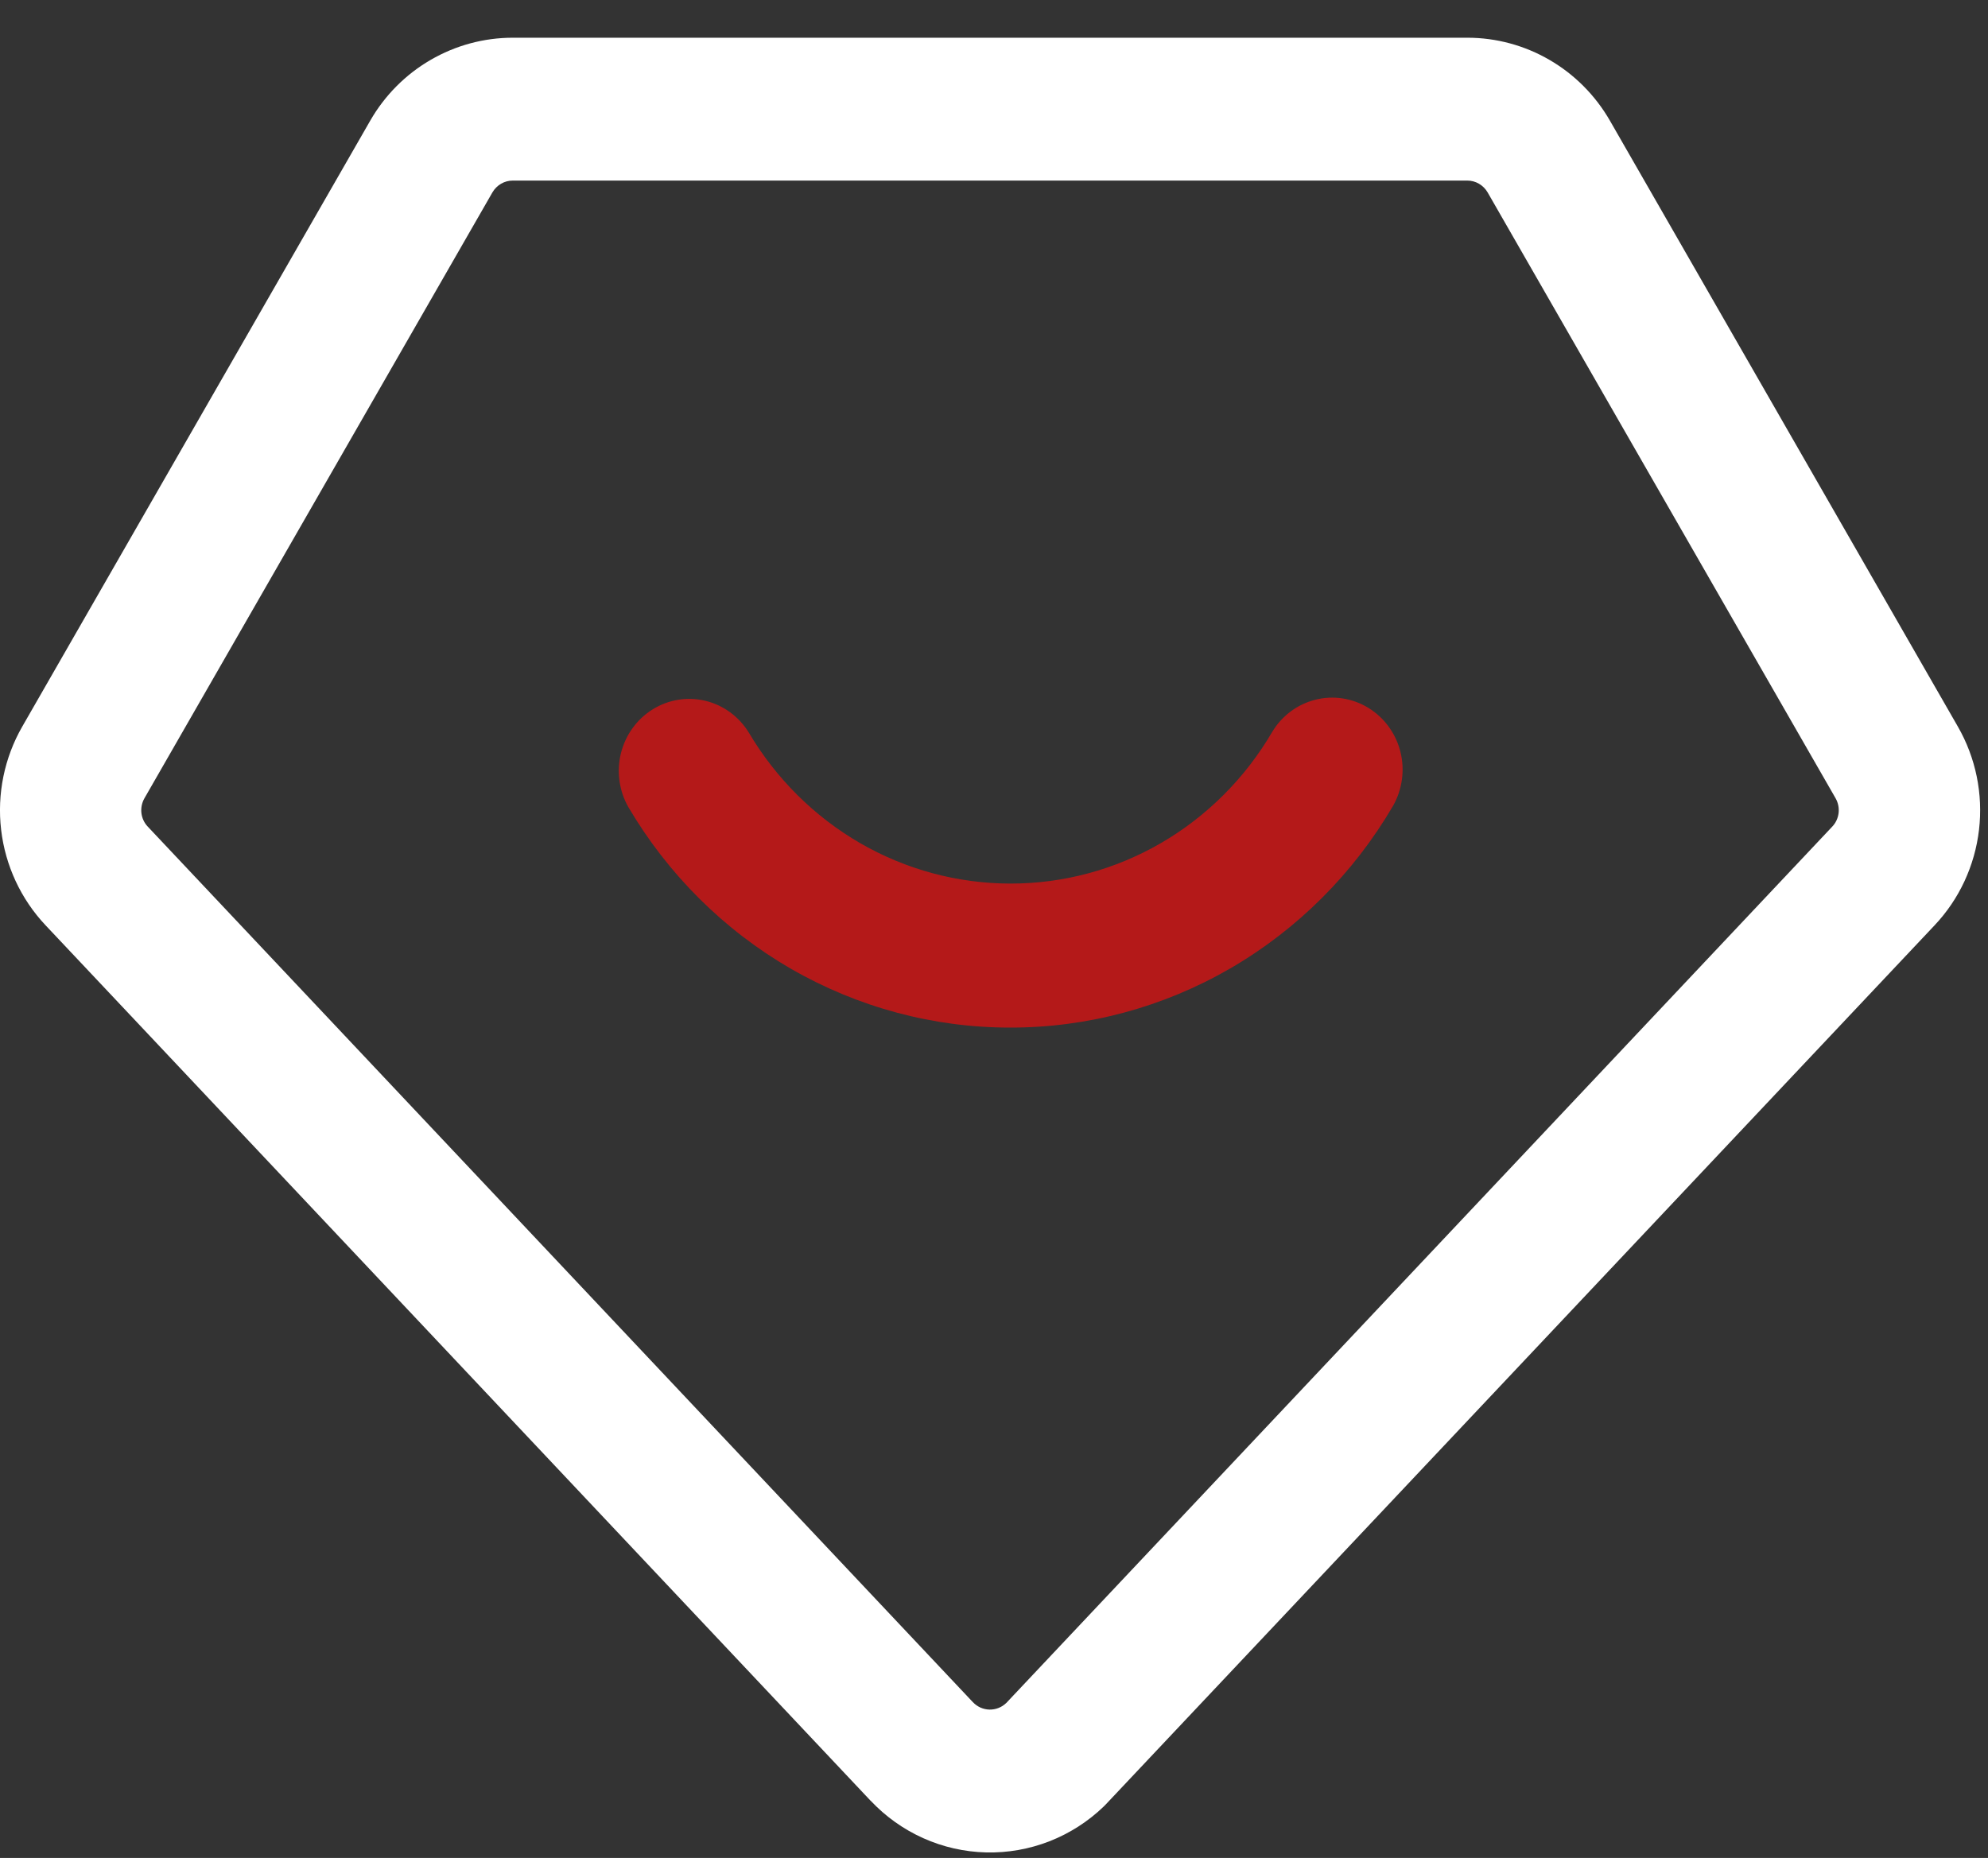
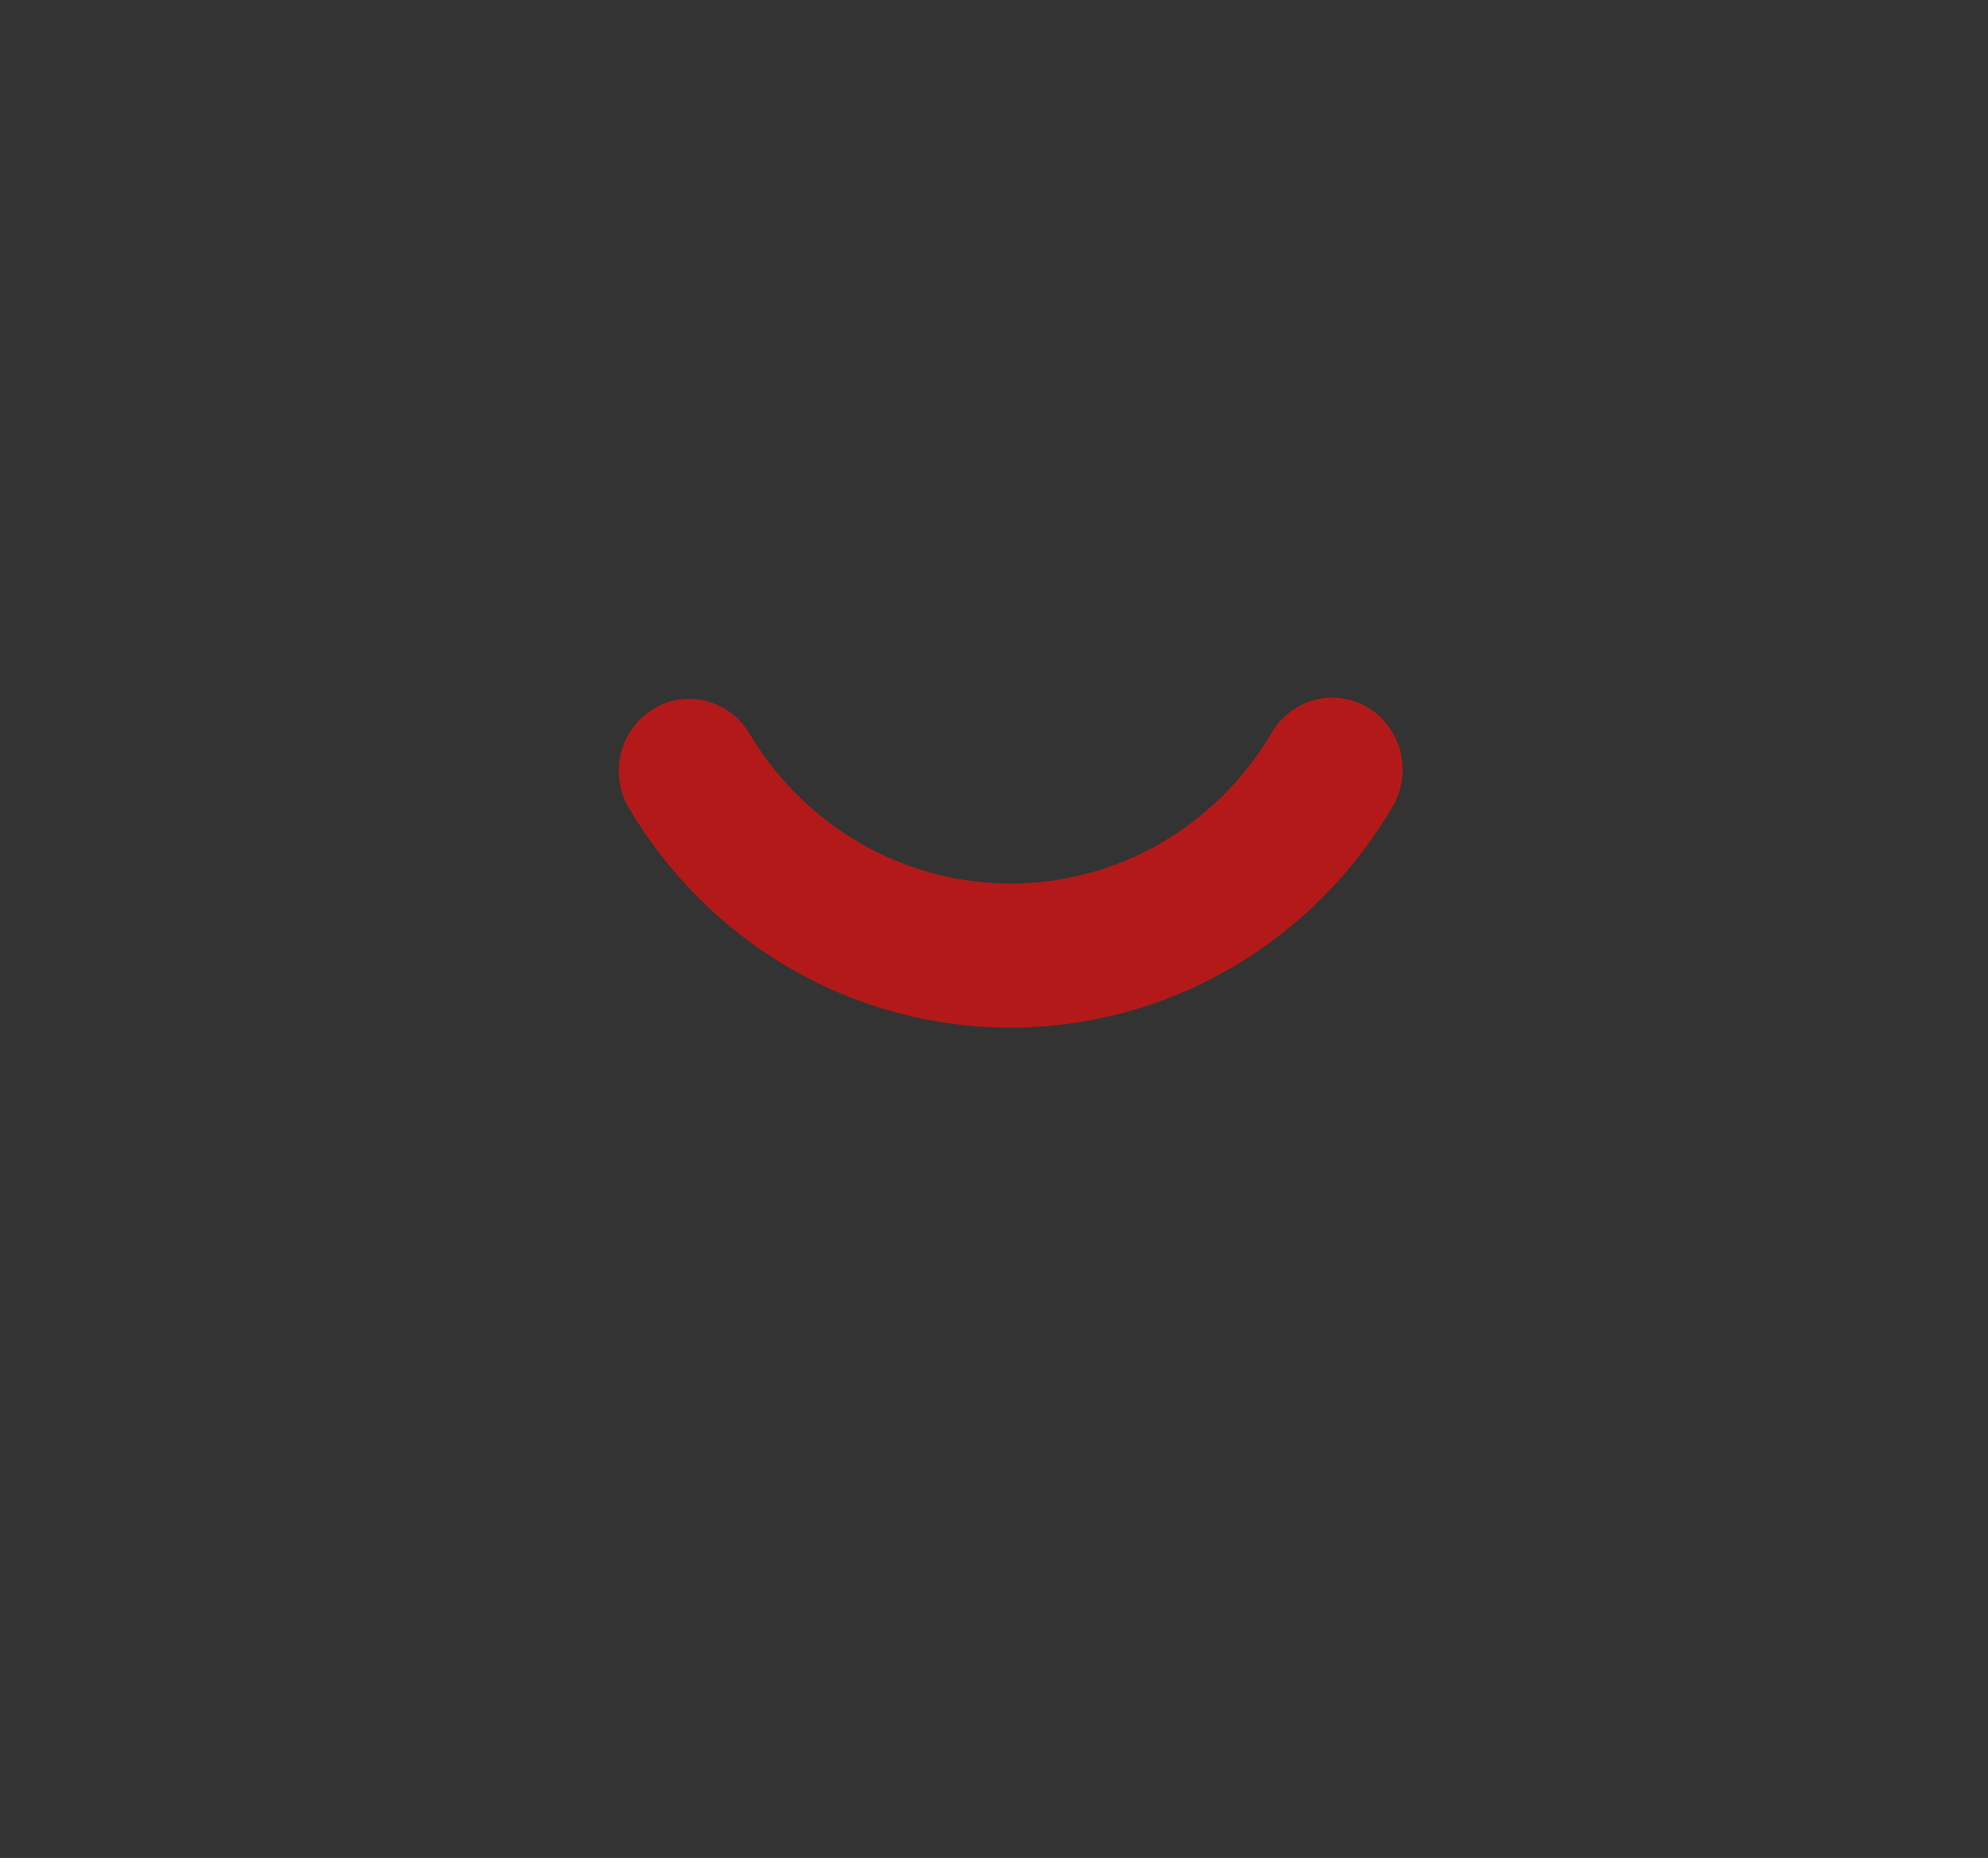
<svg xmlns="http://www.w3.org/2000/svg" width="46" height="43" viewBox="0 0 46 43" fill="none">
  <rect x="0" y="0" width="46" height="43" fill="#333333" stroke="none" />
-   <path d="M20.146 41.677L1.053 21.413C0.484 20.809 0.123 20.034 0.026 19.204C-0.071 18.375 0.101 17.536 0.516 16.814L8.567 2.792C8.902 2.208 9.384 1.723 9.963 1.387C10.542 1.05 11.198 0.873 11.866 0.873H33.952C34.62 0.873 35.276 1.05 35.855 1.387C36.435 1.724 36.916 2.209 37.252 2.793L45.302 16.815C45.717 17.537 45.889 18.376 45.792 19.205C45.695 20.035 45.335 20.81 44.765 21.414L25.588 41.759L25.54 41.808C25.178 42.157 24.75 42.431 24.283 42.614C23.815 42.796 23.317 42.884 22.816 42.872C22.315 42.859 21.822 42.748 21.363 42.542C20.905 42.337 20.491 42.042 20.146 41.675V41.677ZM23.284 39.413L42.396 19.131C42.478 19.045 42.529 18.934 42.543 18.816C42.557 18.697 42.532 18.577 42.473 18.474L34.422 4.453C34.374 4.37 34.305 4.301 34.223 4.253C34.14 4.204 34.046 4.179 33.951 4.179H11.865C11.77 4.179 11.676 4.204 11.593 4.253C11.511 4.301 11.442 4.37 11.394 4.453L3.342 18.475C3.283 18.578 3.259 18.698 3.272 18.816C3.286 18.934 3.337 19.045 3.419 19.131L22.512 39.395C22.562 39.447 22.621 39.489 22.686 39.519C22.752 39.548 22.822 39.564 22.894 39.566C22.965 39.567 23.037 39.555 23.103 39.529C23.17 39.503 23.231 39.464 23.283 39.413H23.284Z" fill="white" />
  <path d="M29.44 16.935C29.665 16.562 30.025 16.296 30.441 16.193C30.857 16.089 31.296 16.158 31.663 16.383C32.03 16.608 32.296 16.971 32.403 17.395C32.51 17.819 32.449 18.269 32.235 18.648C31.32 20.214 30.022 21.511 28.47 22.411C26.917 23.311 25.163 23.784 23.378 23.782C21.599 23.784 19.85 23.314 18.3 22.42C16.751 21.525 15.455 20.235 14.538 18.677C14.324 18.299 14.263 17.85 14.369 17.427C14.476 17.004 14.74 16.64 15.106 16.415C15.471 16.189 15.909 16.119 16.325 16.22C16.74 16.321 17.1 16.585 17.327 16.955C17.957 18.02 18.845 18.901 19.904 19.514C20.964 20.126 22.161 20.448 23.378 20.449C24.6 20.451 25.801 20.128 26.863 19.512C27.926 18.895 28.814 18.007 29.44 16.935Z" fill="#B41919" />
</svg>